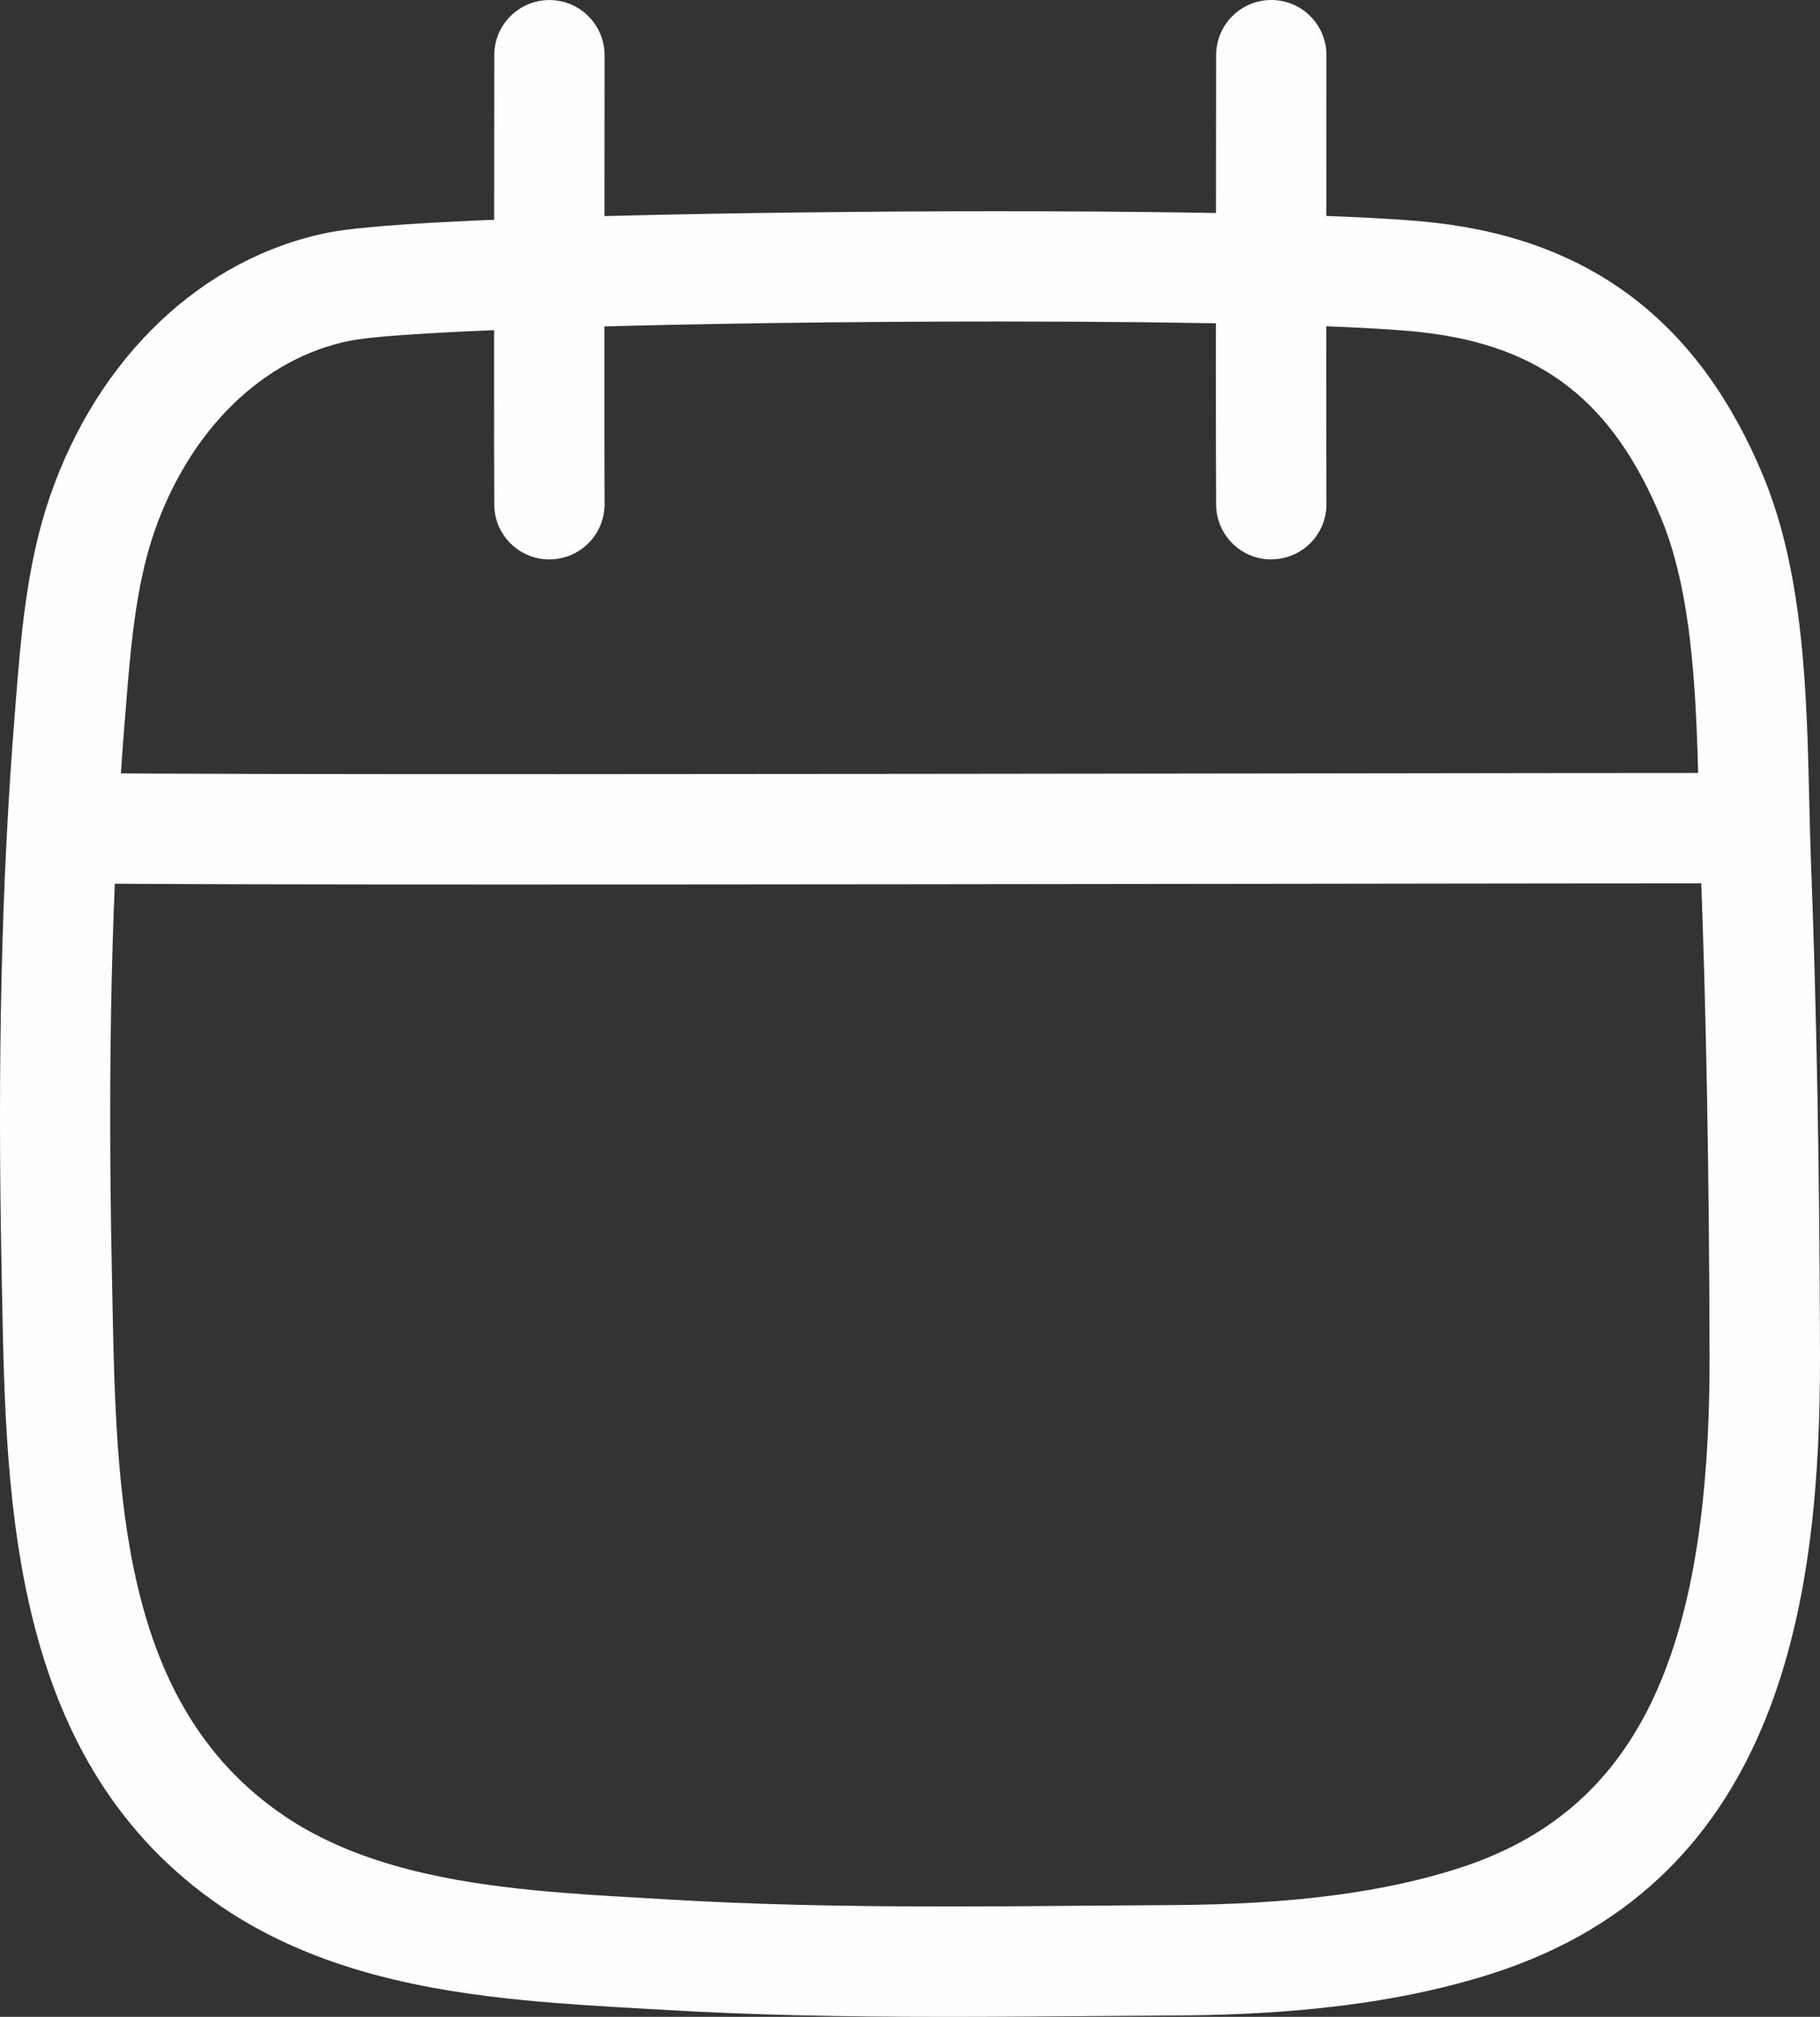
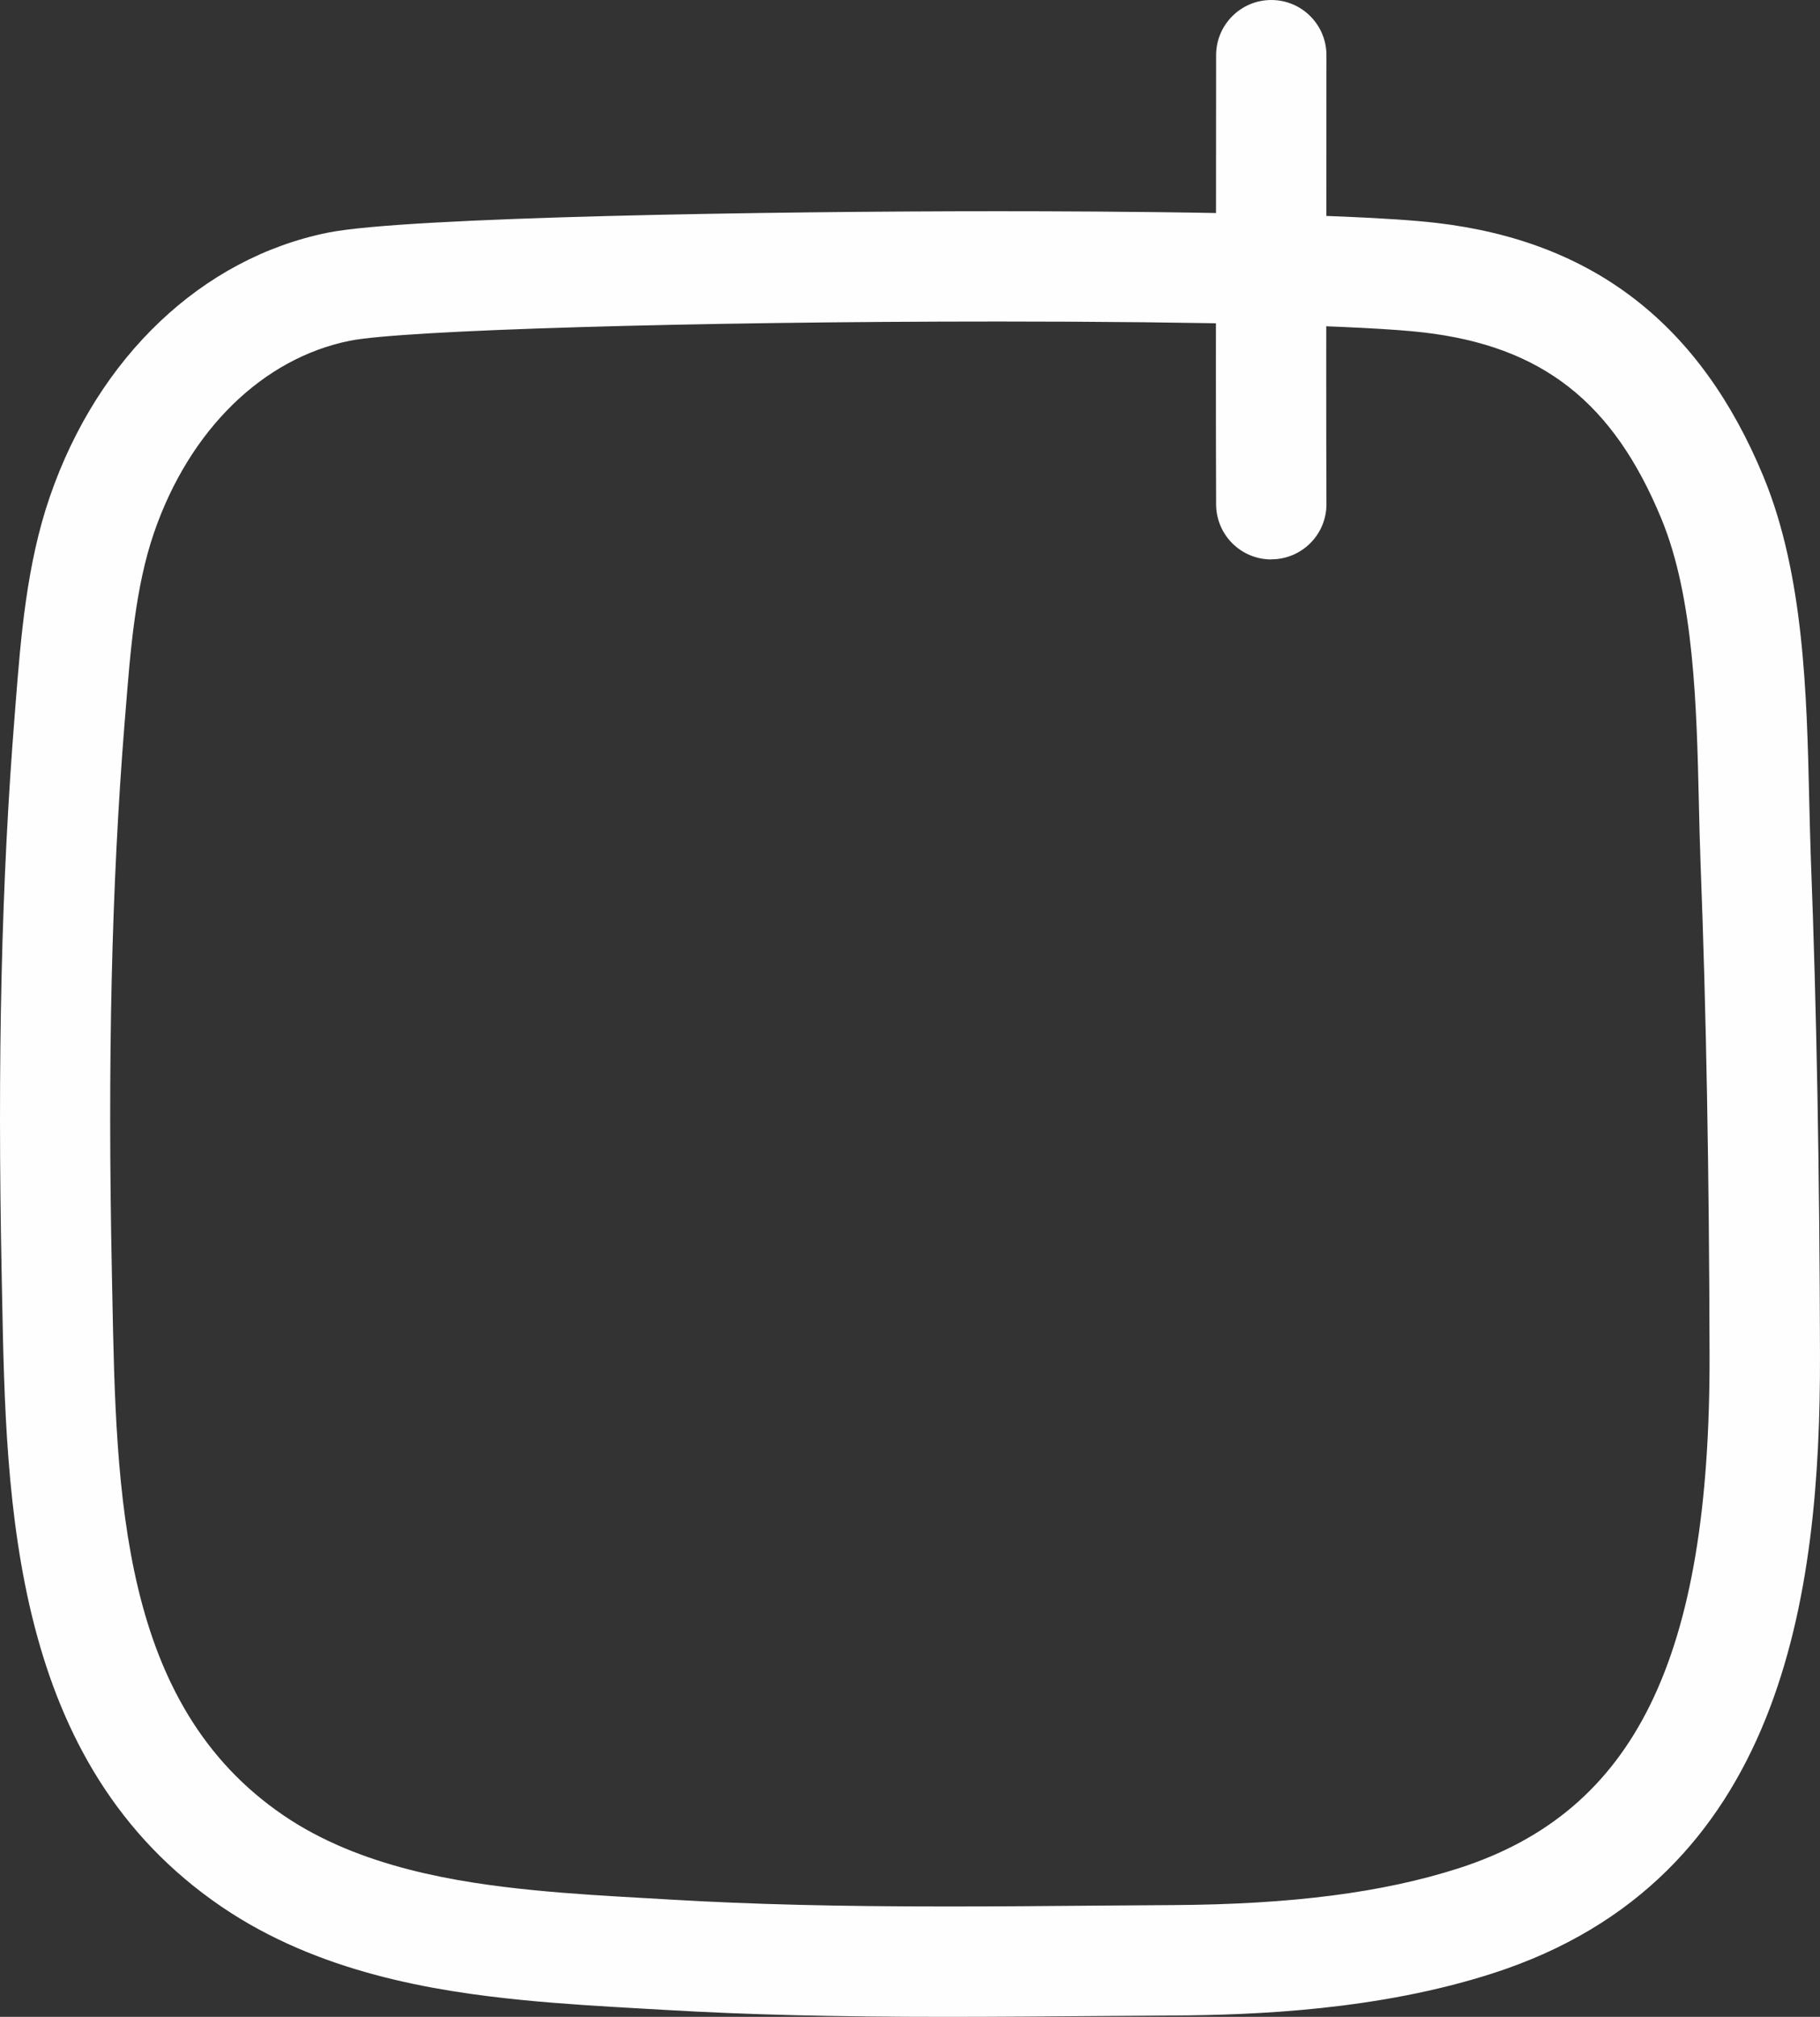
<svg xmlns="http://www.w3.org/2000/svg" xml:space="preserve" width="101.839mm" height="112.831mm" style="shape-rendering:geometricPrecision; text-rendering:geometricPrecision; image-rendering:optimizeQuality; fill-rule:evenodd; clip-rule:evenodd" viewBox="0 0 10181.5 11280.39">
  <rect x="0" y="0" width="10181.5" height="11280.39" fill="#333333" stroke="none" />
  <defs>
    <style type="text/css">  .fil0 {fill:#FEFEFE;fill-rule:nonzero}  </style>
  </defs>
  <g id="Слой_x0020_1">
    <path class="fil0" d="M5298.64 11280.39c-633.19,0 -1119,-11.99 -1575.14,-38.85l-135.85 -7.72c-216.58,-12.4 -440.31,-25.35 -664.05,-47.53 -499.7,-49.74 -1142.13,-153.75 -1682.17,-520.65 -1179.2,-801.14 -1207.27,-2251.89 -1229.74,-3417.54l-2.2 -110.49c-24.66,-1214.04 -1.52,-2211.5 72.88,-3139.12l5.51 -70.95c28.65,-362.6 61.18,-773.74 191.08,-1149.86 269.76,-782.27 851.44,-1334.45 1555.98,-1476.62 436.04,-87.9 2480,-119.72 3747.73,-119.72 569.68,0 1949.45,6.48 2453.69,65.44 879.26,102.78 1477.33,567.49 1829.75,1420.83 225.95,548.33 241.65,1218.03 255.15,1809.07 2.76,114.21 5.51,224.98 9.23,330.79 32.1,834.75 48.77,1742.66 50.98,2775.67 2.48,1332.93 -203.62,2930.26 -1831.26,3453.93 -638.84,205.55 -1325.5,232.97 -1786.47,235.72l-428.35 3.03c-278.57,2.07 -557.82,4.55 -836.84,4.55l0.08 0zm283.53 -9482.19c-1704.79,0 -3331.16,48.08 -3625.69,107.73 -487.84,98.51 -896.76,499.27 -1094.59,1072.69 -104.02,301.86 -132.12,655.23 -159.26,997.06l-5.93 71.64c-72.47,906.39 -95.34,1884.02 -70.67,3077.11l2.2 111.45c21.9,1129.43 44.78,2297.35 959.71,2918.83 424.89,288.9 969.34,374.31 1396.18,416.88 215.06,21.35 430.25,33.61 638.55,45.33l137.08 7.99c443.48,25.9 917.81,38.02 1538.35,38.02 277.19,0 554.93,-2.2 831.72,-4.69l429.58 -3.03c667.79,-4 1176.69,-69.71 1601.05,-206.11 986.31,-317.28 1406.37,-1174.22 1403.2,-2865.07 -2.2,-1025.14 -18.47,-1925.78 -50.29,-2753.1 -4.27,-109.25 -6.75,-223.19 -9.51,-340.43 -12.4,-537.04 -26.59,-1145.55 -209.27,-1588.07 -269.48,-653.58 -667.51,-965.64 -1330.72,-1043.05 -327.34,-38.3 -1218.03,-61.18 -2381.78,-61.18l0.09 -0.01z" />
    <path class="fil0" d="M7111.84 3128.92c-169.73,0 -307.65,-137.08 -308.61,-307.09 -1.79,-374.03 -1.24,-1081.64 -0.55,-1755.35l0.55 -757.87c0,-170.28 138.33,-308.61 308.61,-308.61 170.7,0 308.61,138.33 308.61,308.61l-0.55 758.29c-0.55,672.2 -1.24,1378.25 0.55,1751.34 0.96,170.28 -136.4,309.16 -307.09,310.13 -0.28,0.55 -0.96,0.55 -1.52,0.55l0 0.01z" />
-     <path class="fil0" d="M3073.48 3128.92c-169.73,0 -308.06,-137.36 -308.61,-307.37 -1.52,-361.65 -0.96,-1036.6 -0.55,-1690.6l0.55 -822.1c0,-170.28 138.33,-308.61 308.61,-308.61 170.28,0 308.61,138.33 308.61,308.61l-0.55 822.77c-0.28,652.77 -0.96,1325.78 0.55,1687.15 0.55,170.28 -136.67,309.16 -307.37,309.85 -0.28,0.28 -0.96,0.28 -1.24,0.28l0 0.02z" />
-     <path class="fil0" d="M2848.12 4947.06c-1160.72,0 -2084.88,-1.79 -2436.76,-6.75 -170.28,-2.48 -306.41,-142.6 -303.93,-313.3 2.48,-168.77 140.12,-303.93 308.61,-303.93l4.69 0.01c744.36,11.16 4232.33,5.93 6779.49,2.76 1049.83,-1.52 1970.39,-2.76 2536.08,-2.76 170.7,0 308.61,138.33 308.61,308.61 0,170.28 -137.91,308.61 -308.61,308.61 -565.41,0 -1485.3,1.24 -2535.27,2.76 -1427.85,1.79 -3041.28,4 -4352.95,4l0.05 -0.01z" />
  </g>
</svg>